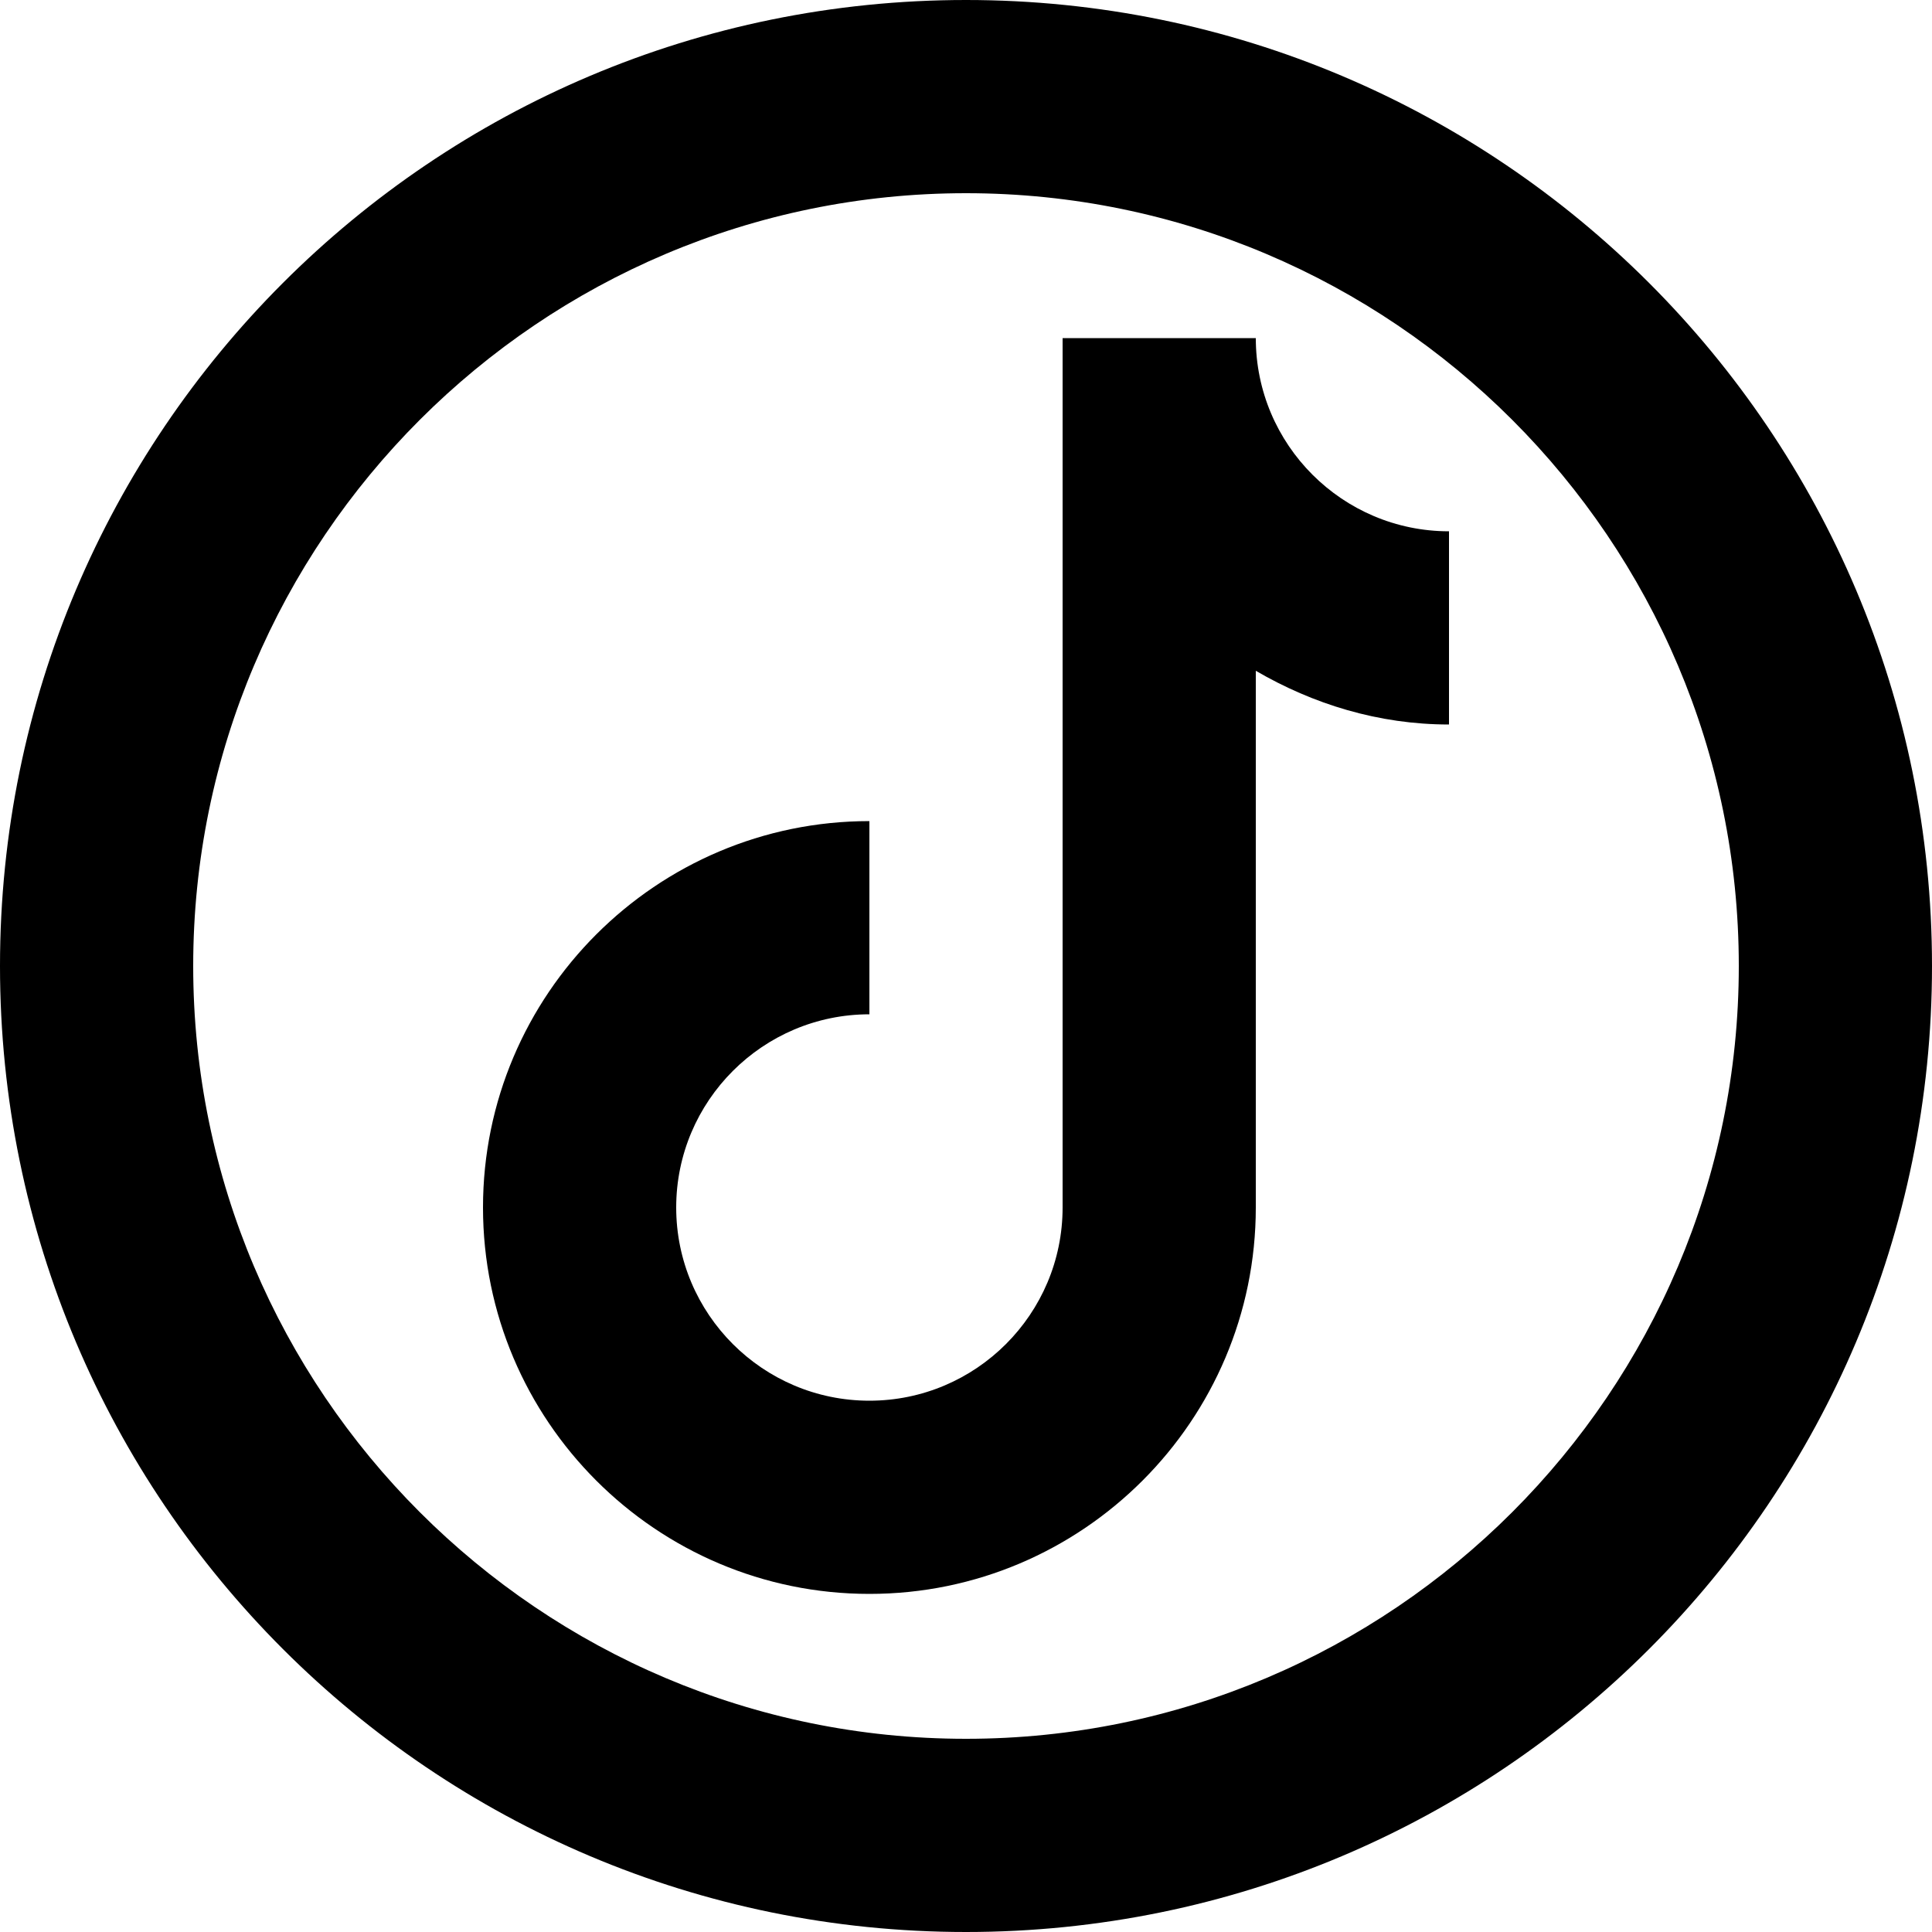
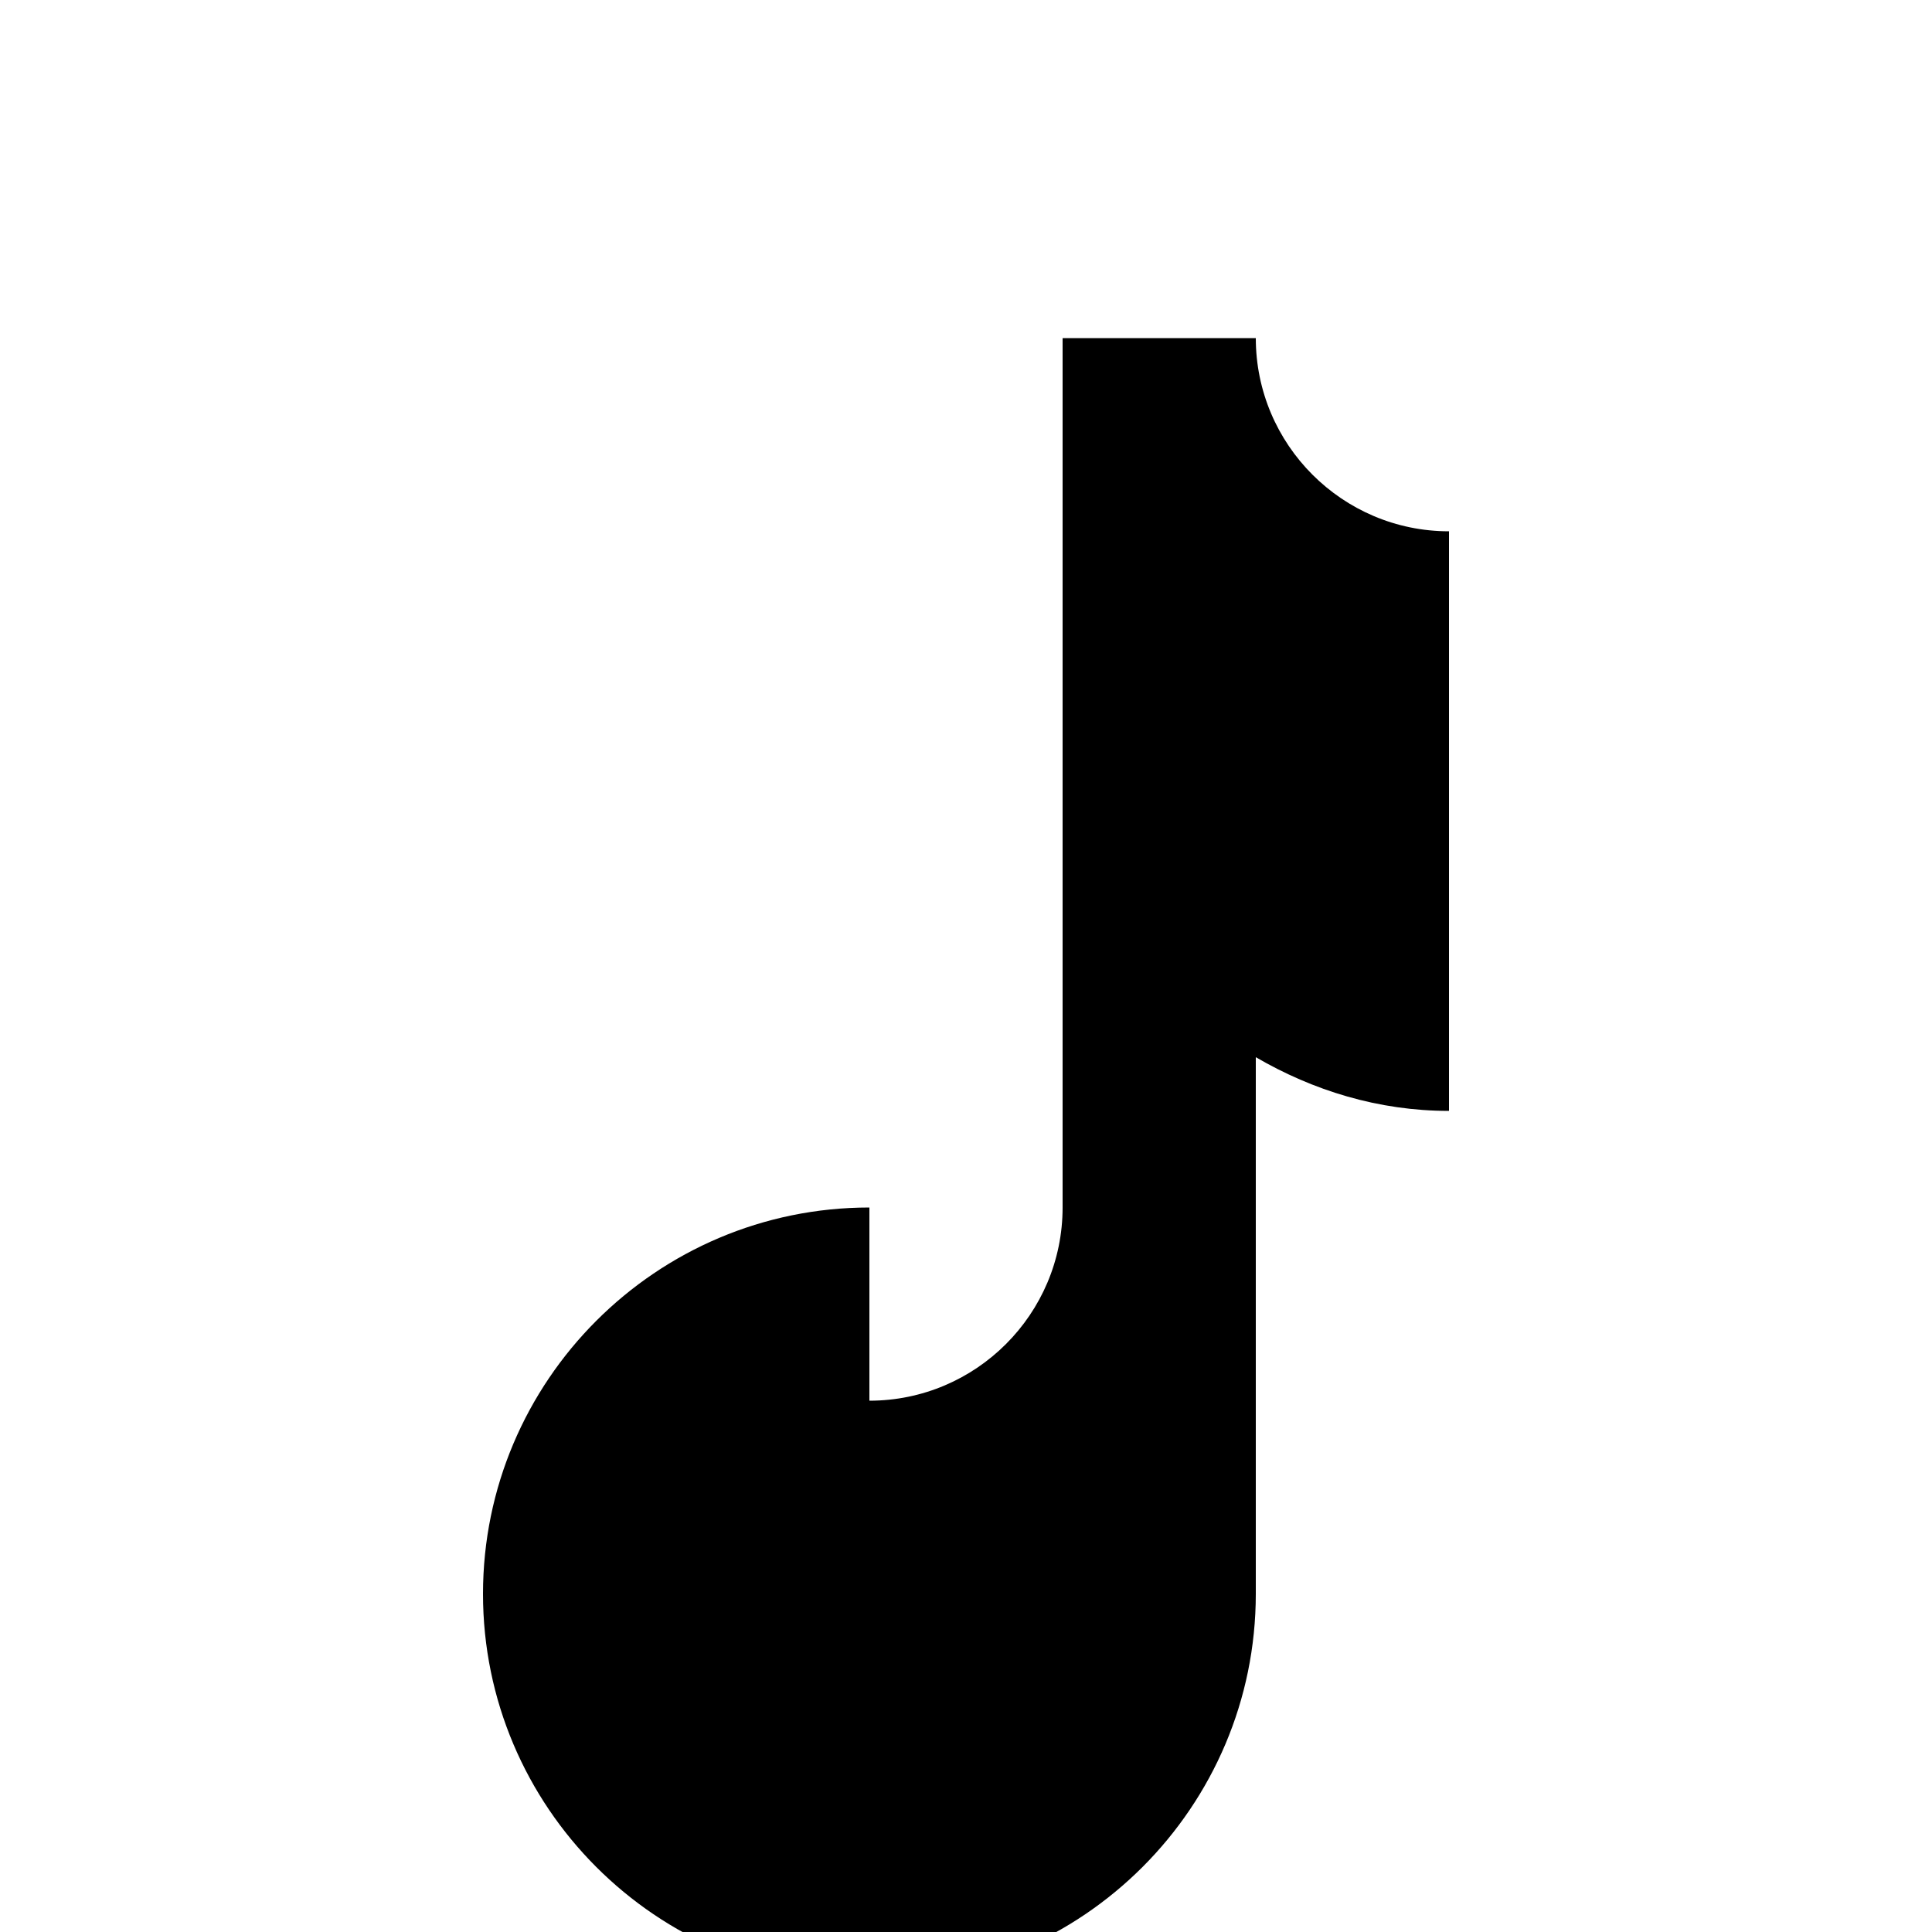
<svg xmlns="http://www.w3.org/2000/svg" id="Layer_1" version="1.1" viewBox="0 0 20 20">
-   <path d="M10,2c4.411,0,8,3.589,8,8s-3.589,8-8,8-8-3.589-8-8,3.589-8,8-8M10,0C4.477,0,0,4.477,0,10s4.477,10,10,10,10-4.477,10-10S15.523,0,10,0h0Z" />
-   <path d="M15,5.5c-1.103,0-2-.897-2-2h-2v9c0,1.103-.897,2-2,2s-2-.897-2-2,.897-2,2-2v-2c-2.206,0-4,1.794-4,4s1.794,4,4,4,4-1.794,4-4v-5.556c.591.344,1.268.556,2,.556v-2Z" />
+   <path d="M15,5.5c-1.103,0-2-.897-2-2h-2v9c0,1.103-.897,2-2,2v-2c-2.206,0-4,1.794-4,4s1.794,4,4,4,4-1.794,4-4v-5.556c.591.344,1.268.556,2,.556v-2Z" />
</svg>